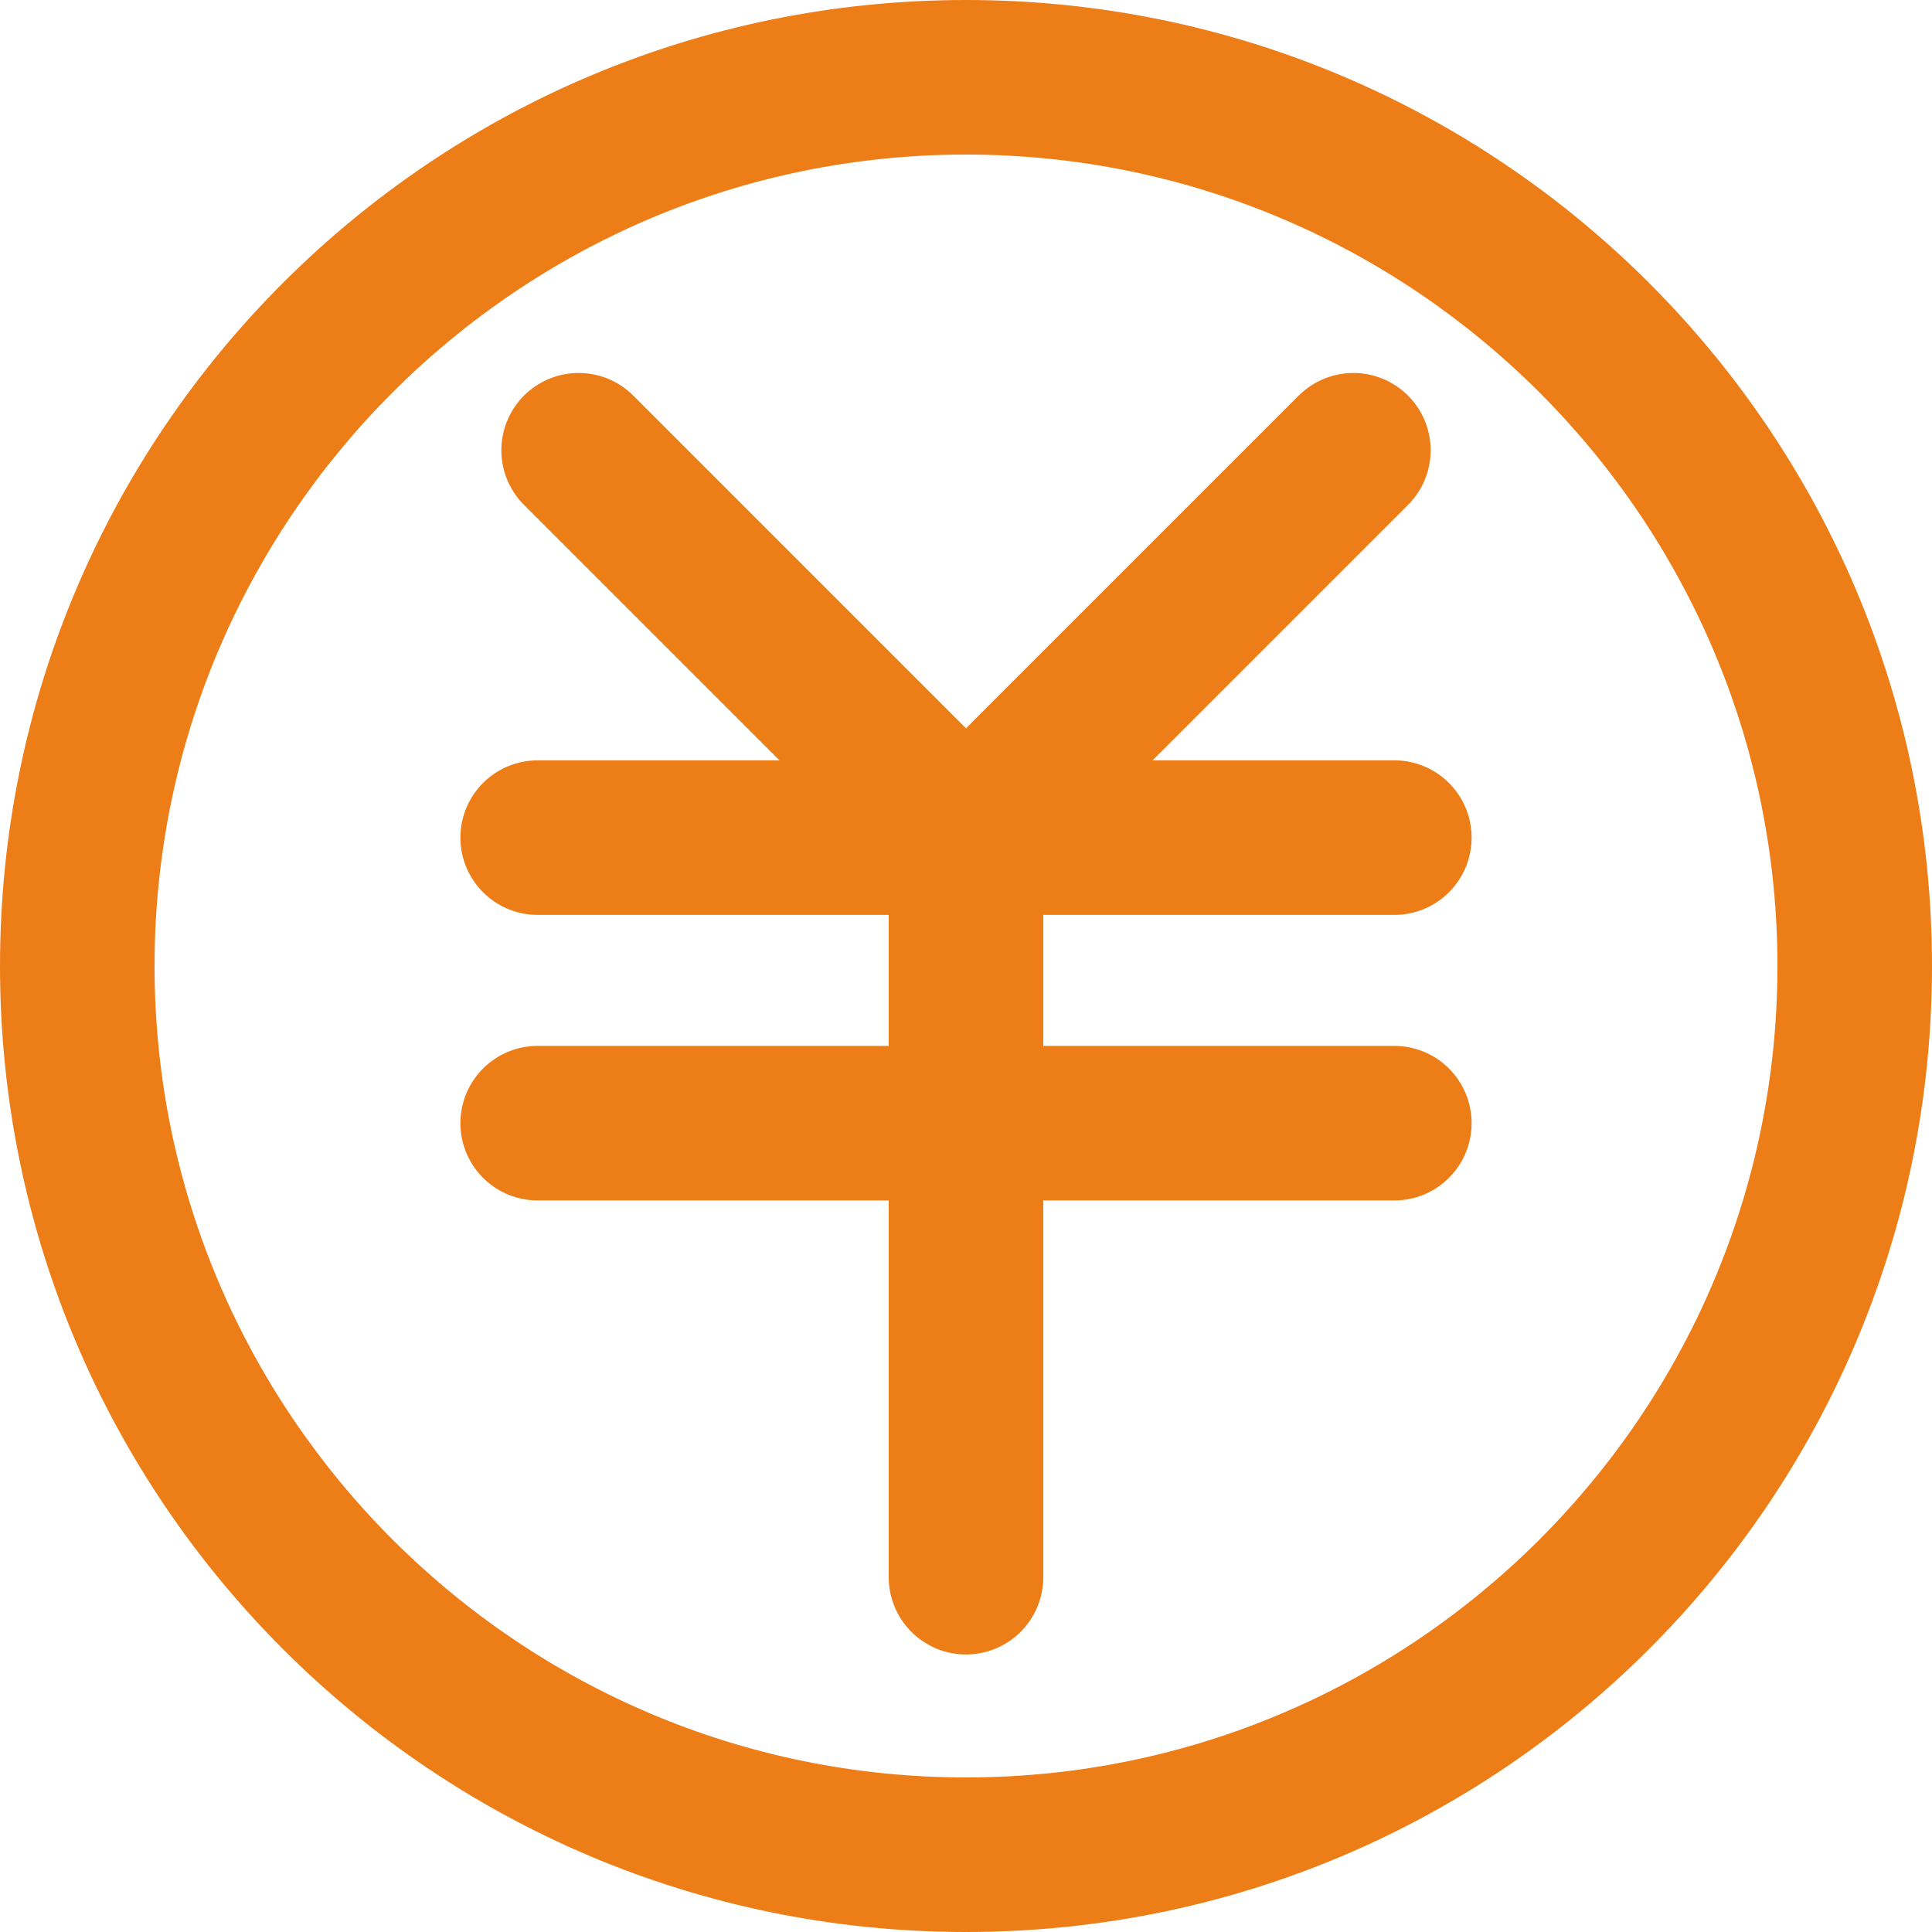
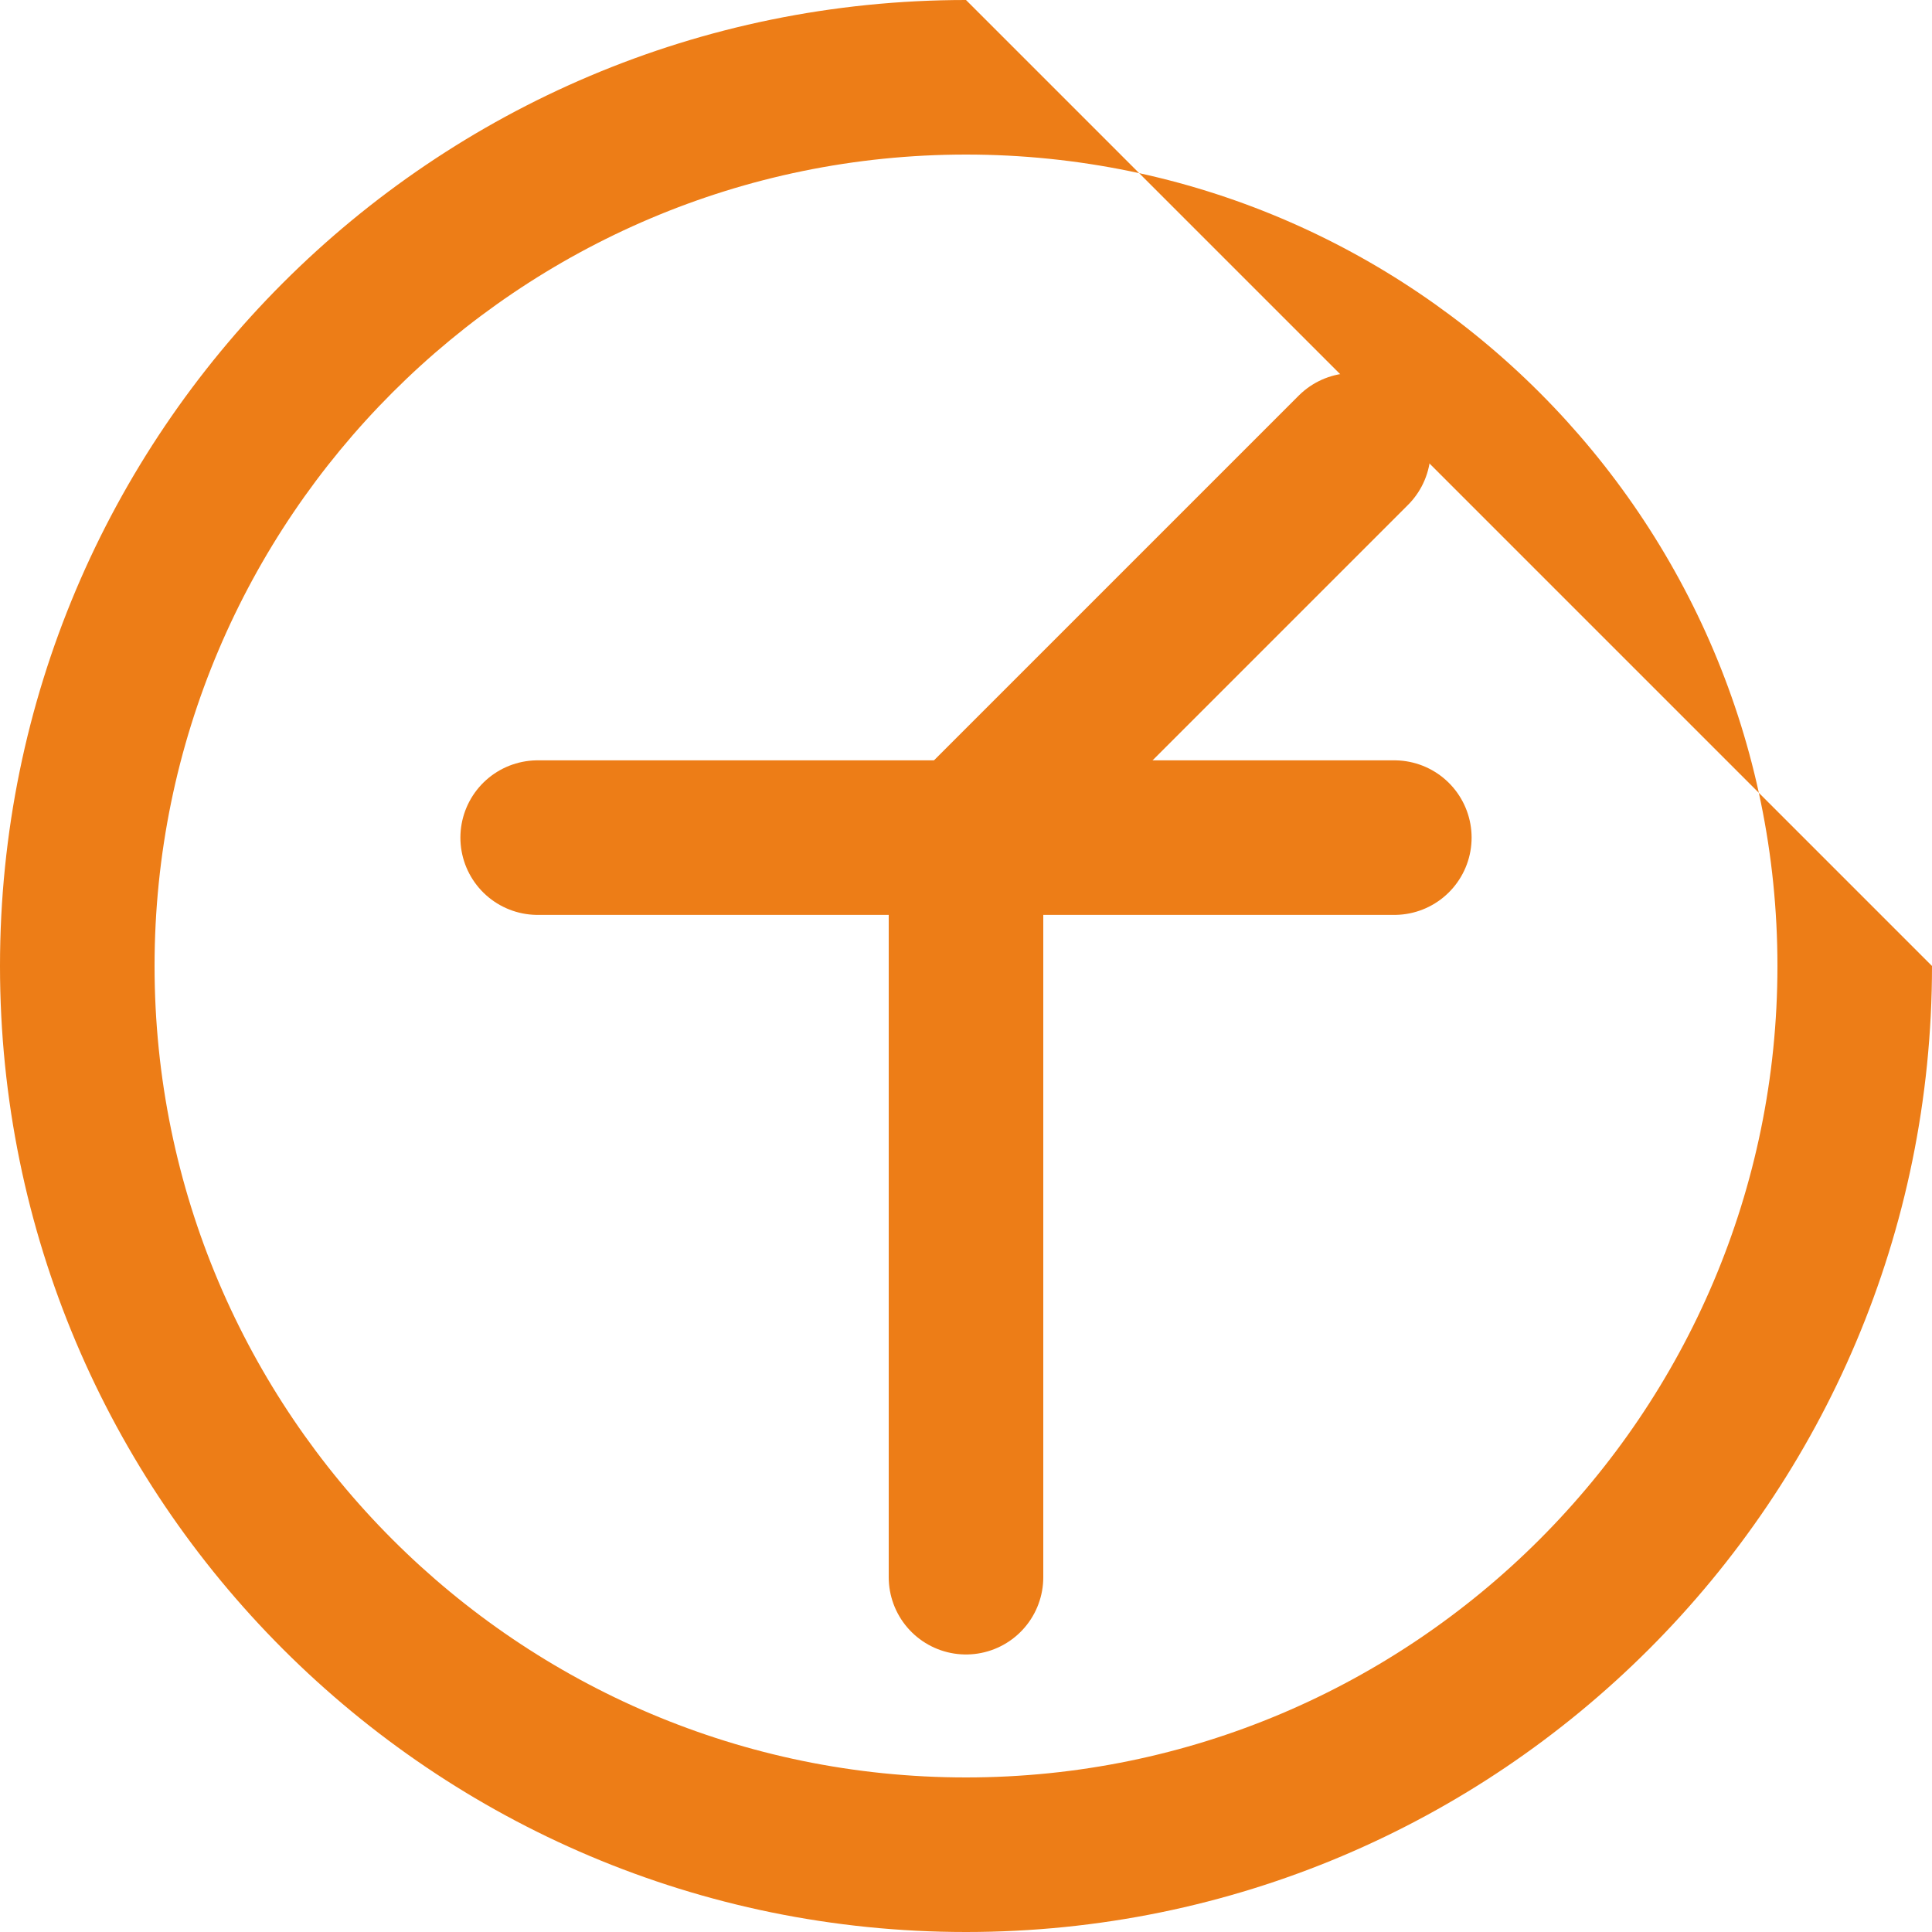
<svg xmlns="http://www.w3.org/2000/svg" id="_レイヤー_2" data-name="レイヤー 2" viewBox="0 0 200 200">
  <defs>
    <style>
      .cls-w1 {
        fill: #ed7d17;
      }

      .cls-w2 {
        fill: none;
        stroke: #ed7d17;
        stroke-linecap: round;
        stroke-linejoin: round;
        stroke-width: 16px;
      }
    </style>
  </defs>
  <g id="wage">
    <g>
-       <path class="cls-w1" d="m100,16c46.32,0,84,37.68,84,84s-37.68,84-84,84S16,146.32,16,100,53.68,16,100,16m0-16C44.77,0,0,44.77,0,100s44.77,100,100,100,100-44.77,100-100S155.23,0,100,0h0Z" />
+       <path class="cls-w1" d="m100,16c46.32,0,84,37.68,84,84s-37.68,84-84,84S16,146.32,16,100,53.68,16,100,16m0-16C44.77,0,0,44.77,0,100s44.77,100,100,100,100-44.77,100-100h0Z" />
      <line class="cls-w2" x1="55.66" y1="86.71" x2="144.34" y2="86.71" />
-       <line class="cls-w2" x1="59.9" y1="46.61" x2="100" y2="86.71" />
      <line class="cls-w2" x1="100" y1="86.71" x2="140.1" y2="46.61" />
-       <line class="cls-w2" x1="55.66" y1="116.27" x2="144.34" y2="116.27" />
      <line class="cls-w2" x1="100" y1="86.71" x2="100" y2="163.27" />
    </g>
  </g>
</svg>